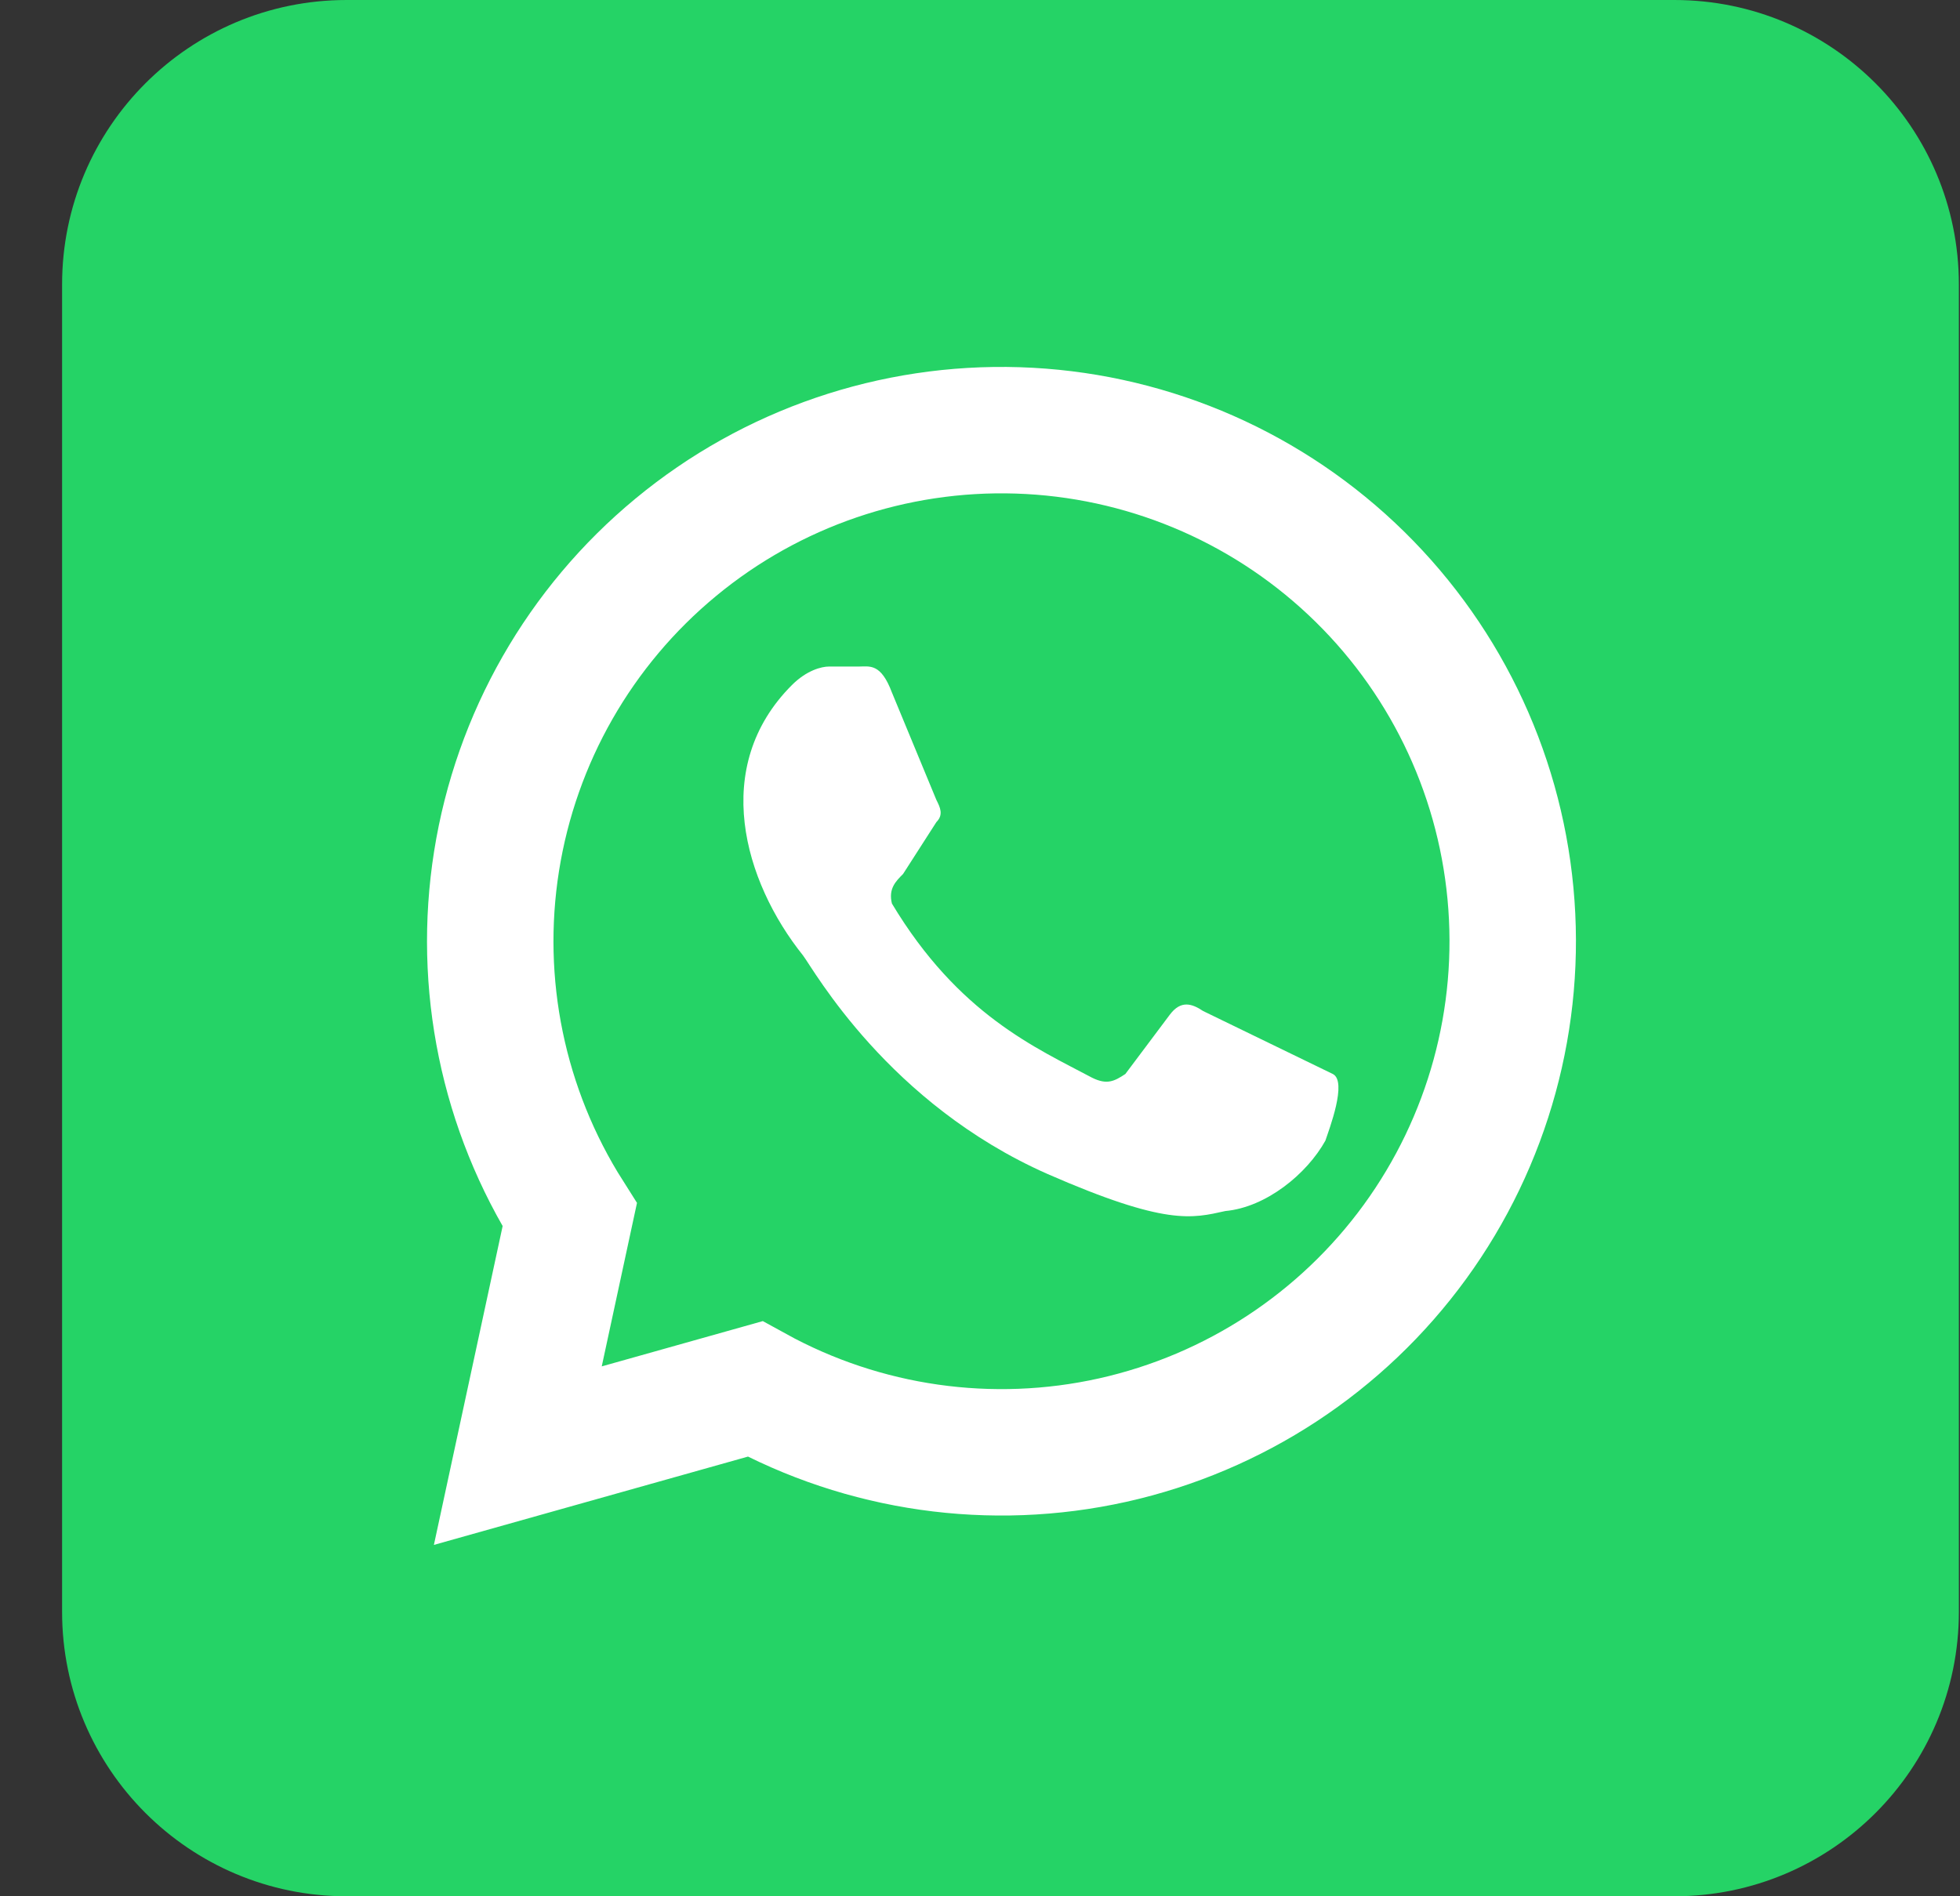
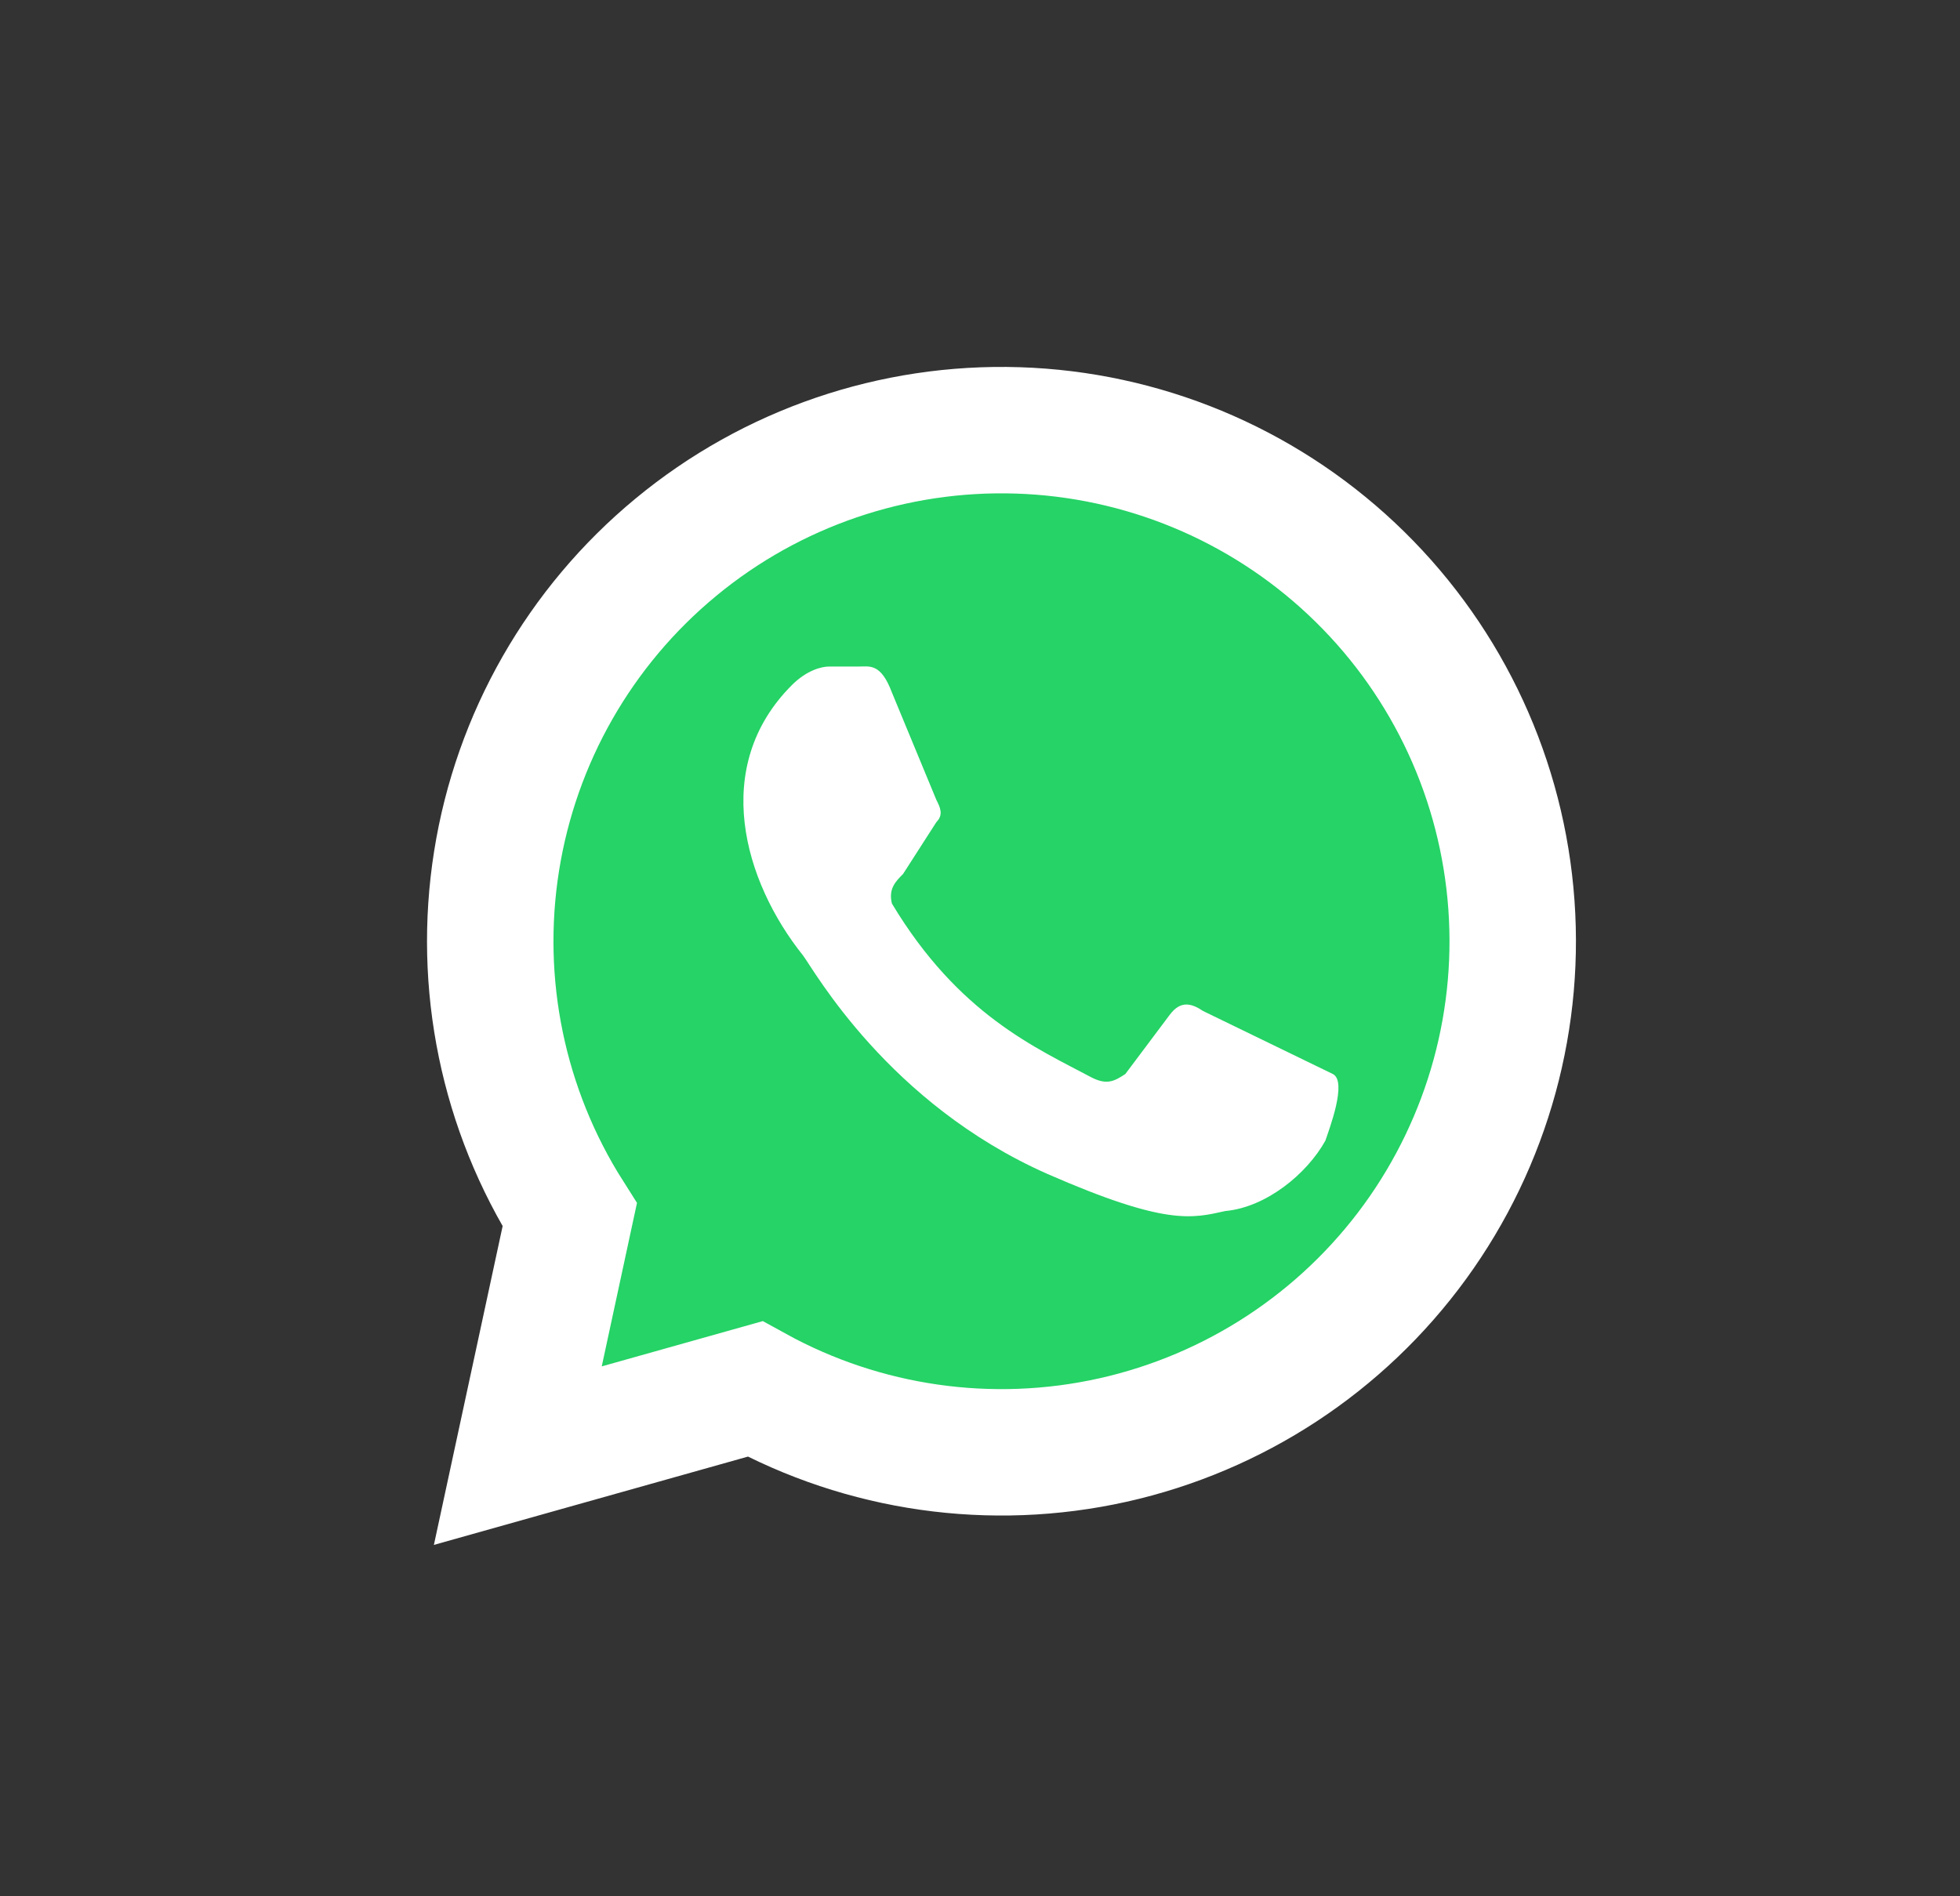
<svg xmlns="http://www.w3.org/2000/svg" width="31" height="30" viewBox="0 0 31 30" fill="none">
  <rect x="0" y="0" width="31" height="30" fill="#333333" stroke="none" />
-   <path d="M26.482 0H5.482C2.997 0 0.982 2.015 0.982 4.5V25.5C0.982 27.985 2.997 30 5.482 30H26.482C28.968 30 30.982 27.985 30.982 25.5V4.5C30.982 2.015 28.968 0 26.482 0Z" fill="#25D366" />
  <path d="M8.19 23.029L9.011 19.22C7.956 17.557 7.545 15.567 7.854 13.622C8.163 11.677 9.171 9.912 10.689 8.658C12.206 7.403 14.13 6.746 16.098 6.809C18.066 6.872 19.943 7.65 21.378 8.999C22.813 10.348 23.706 12.173 23.89 14.134C24.075 16.094 23.537 18.055 22.379 19.647C21.221 21.239 19.521 22.354 17.599 22.783C15.678 23.211 13.665 22.924 11.941 21.974L8.19 23.029Z" fill="#25D366" stroke="white" stroke-width="2" />
  <path d="M19.029 15.995C18.853 15.877 18.677 15.819 18.502 16.053L17.799 16.991C17.623 17.108 17.506 17.166 17.271 17.049C16.392 16.581 15.162 16.053 14.107 14.295C14.049 14.061 14.166 13.944 14.283 13.827L14.81 13.006C14.927 12.889 14.869 12.772 14.81 12.655L14.107 10.956C13.931 10.487 13.755 10.545 13.58 10.545H13.111C12.994 10.545 12.759 10.604 12.525 10.838C11.236 12.127 11.763 13.944 12.701 15.116C12.877 15.35 14.049 17.459 16.568 18.573C18.443 19.393 18.853 19.276 19.381 19.159C20.025 19.1 20.67 18.573 20.963 18.045C21.021 17.869 21.314 17.108 21.08 16.991" fill="white" />
</svg>